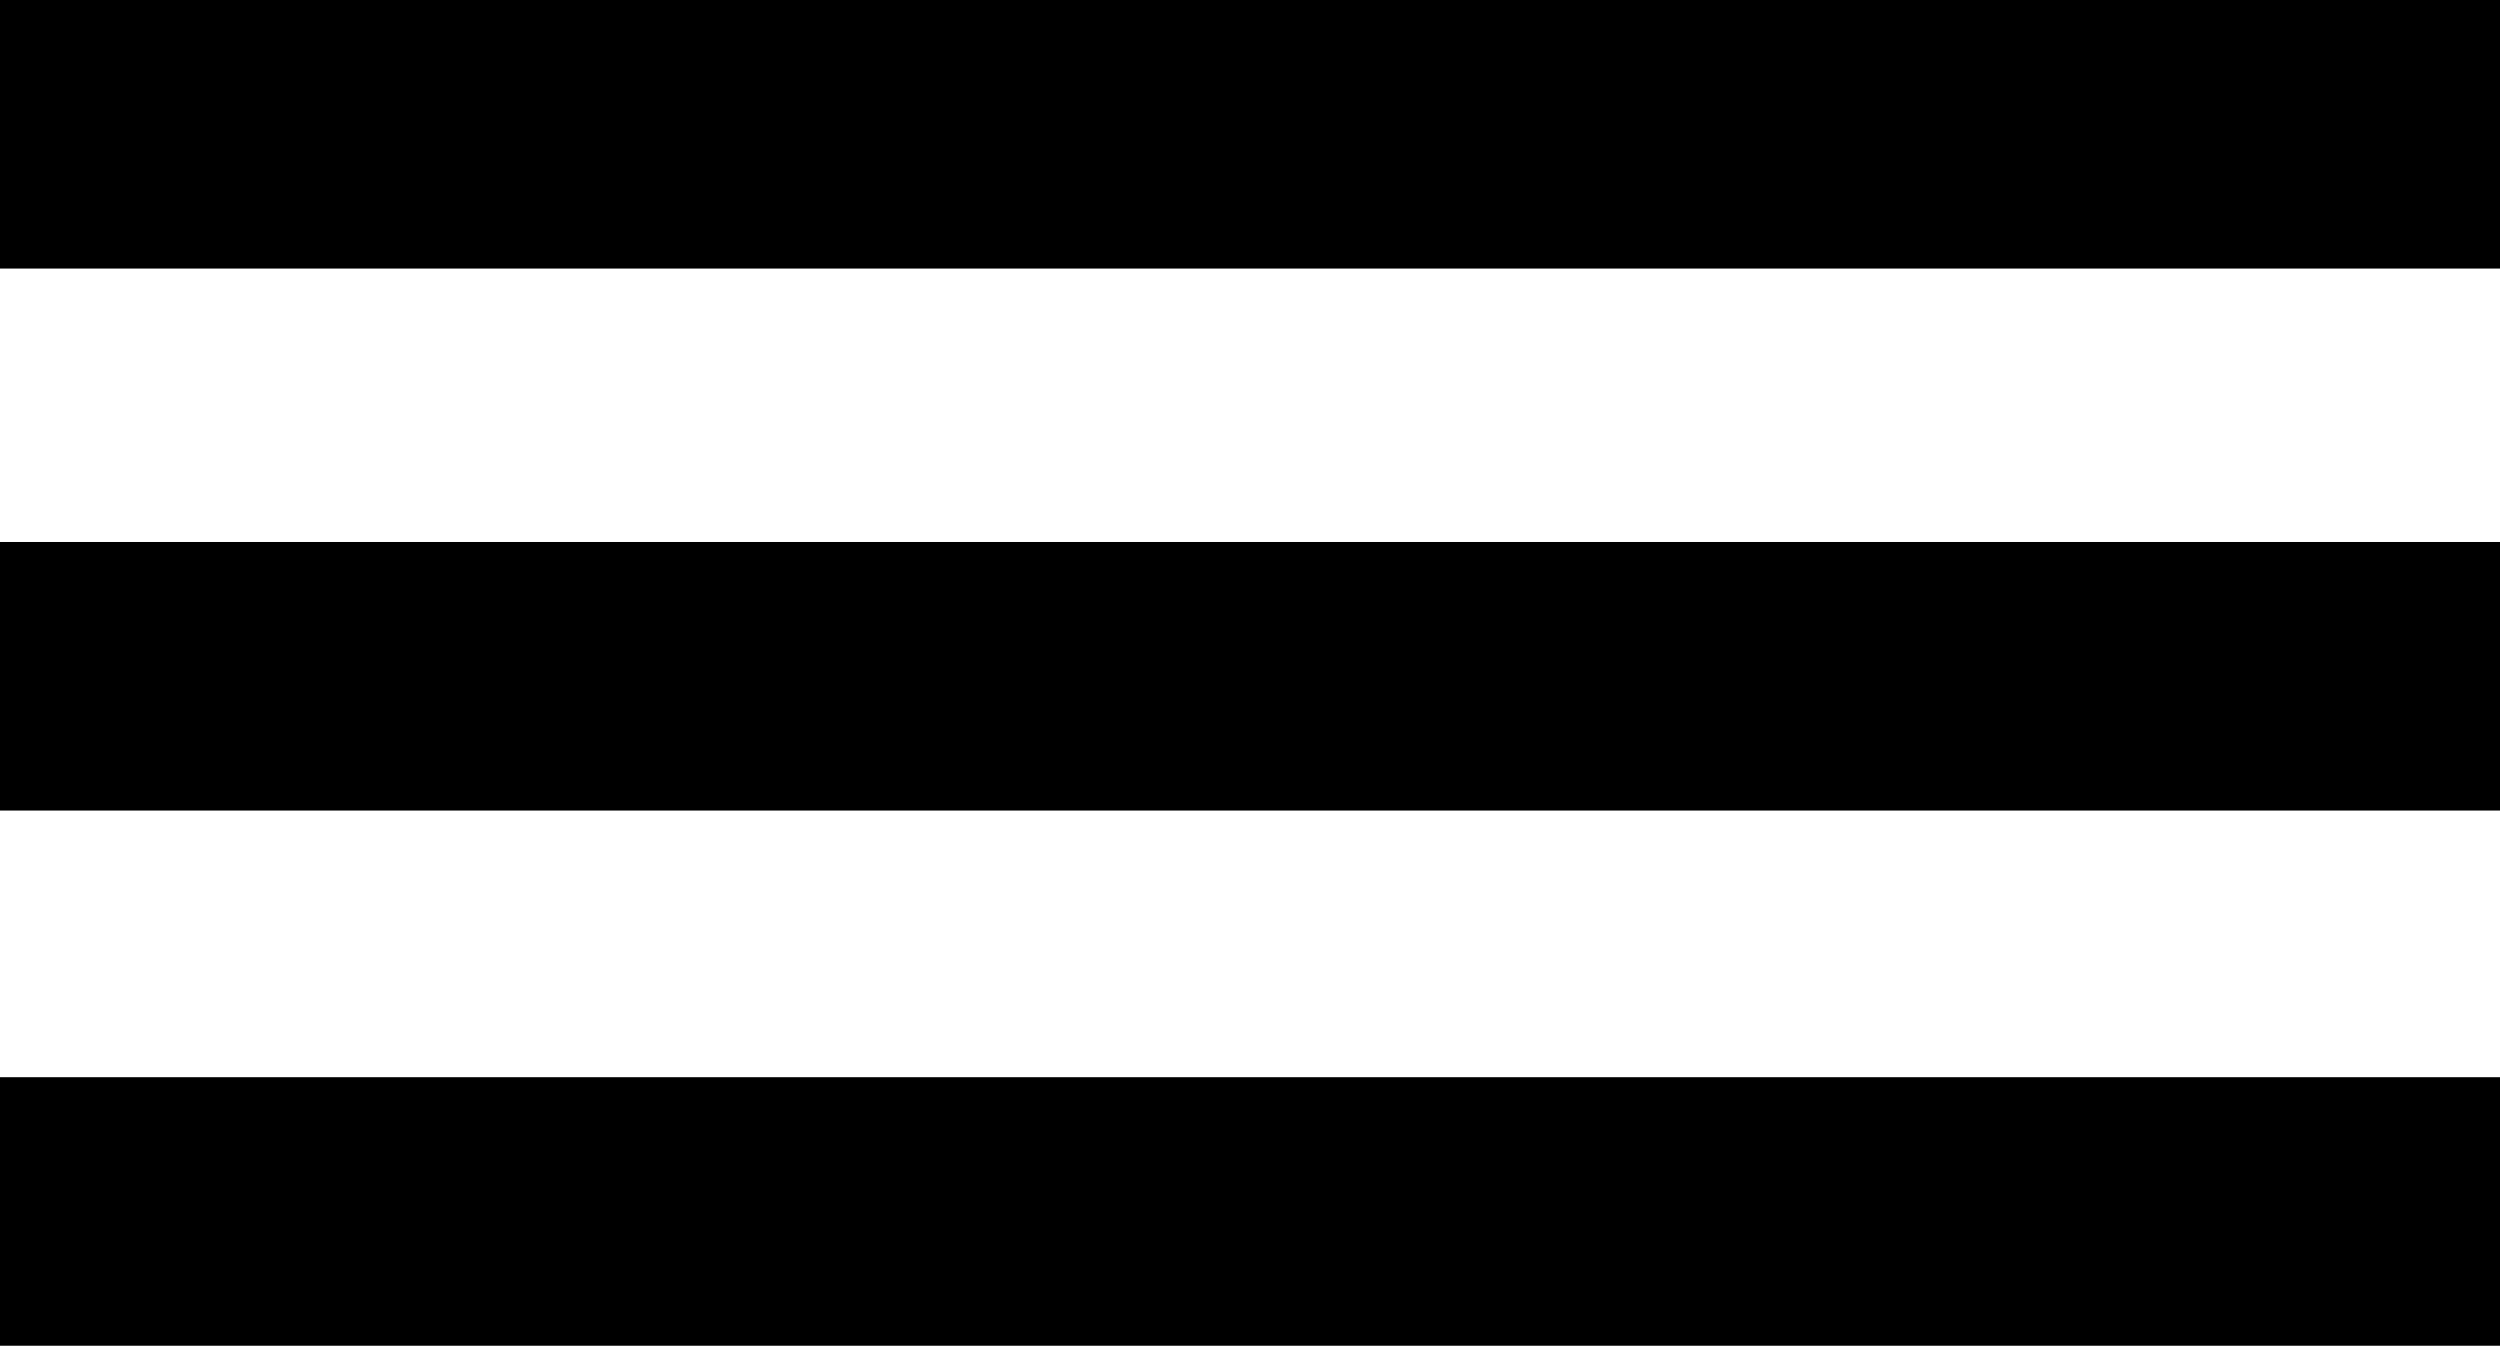
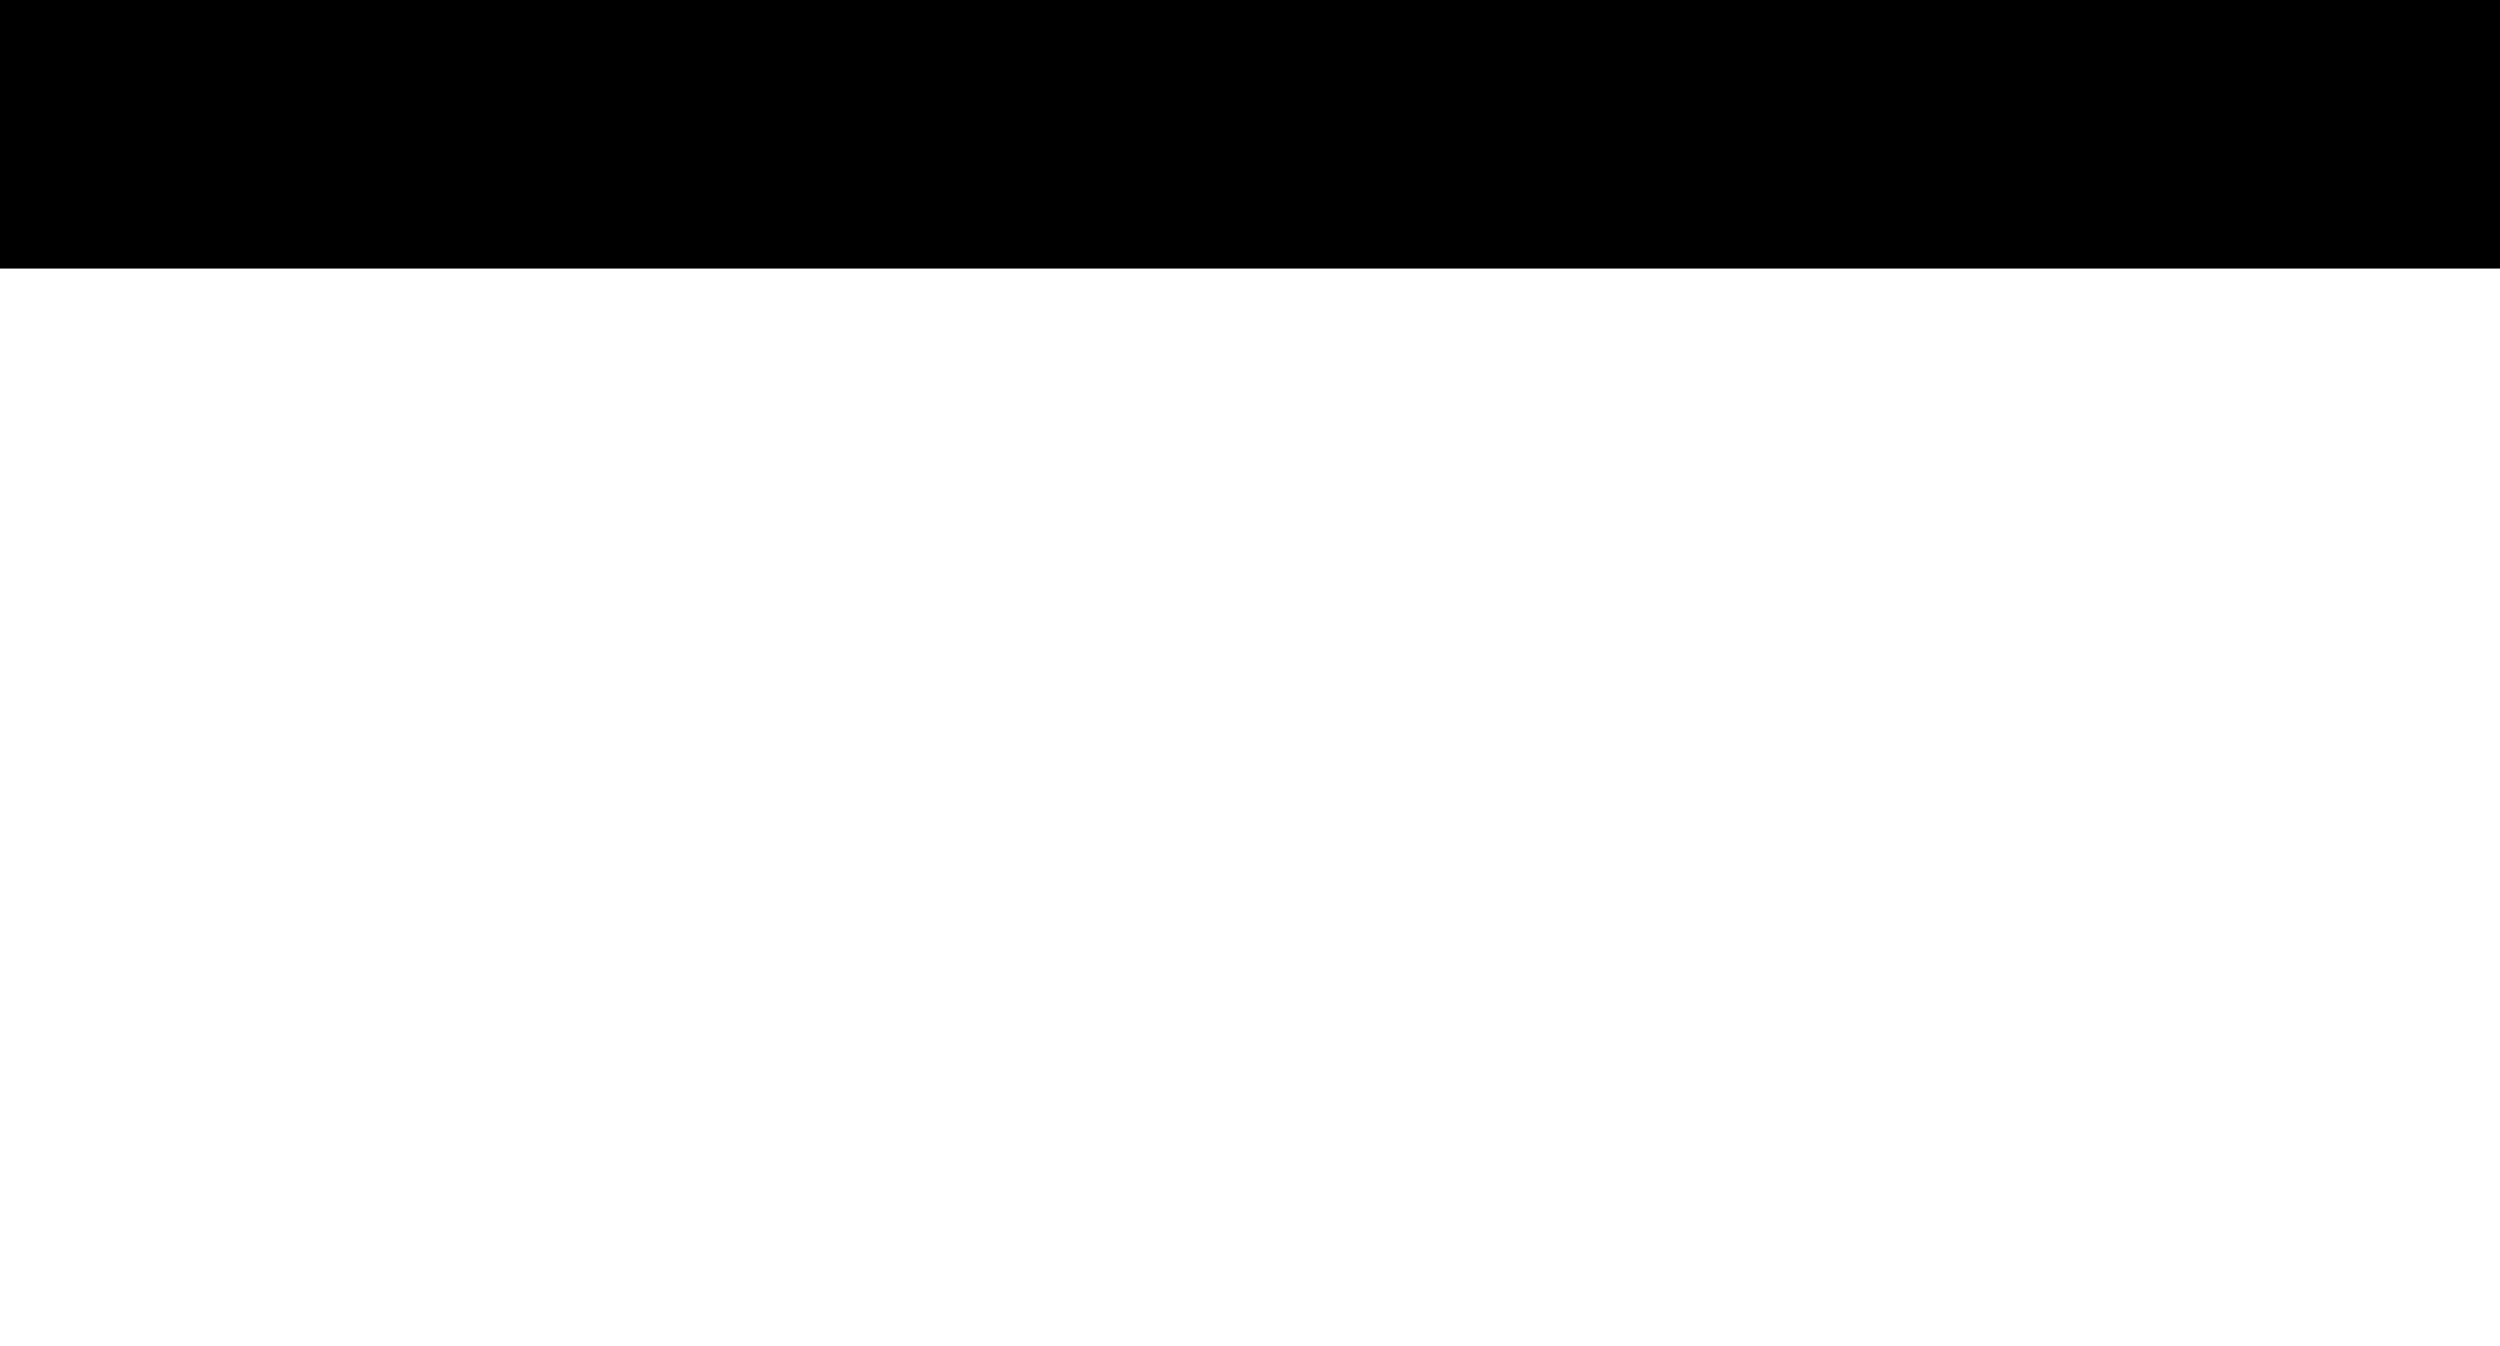
<svg xmlns="http://www.w3.org/2000/svg" version="1.1" id="Layer_1" x="0px" y="0px" width="64px" height="34.451px" viewBox="0 0 64 34.451" style="enable-background:new 0 0 64 34.451;" xml:space="preserve">
-   <rect y="13.875" width="64" height="6.875" />
  <rect width="64" height="6.875" />
-   <rect y="27.576" width="64" height="6.875" />
</svg>